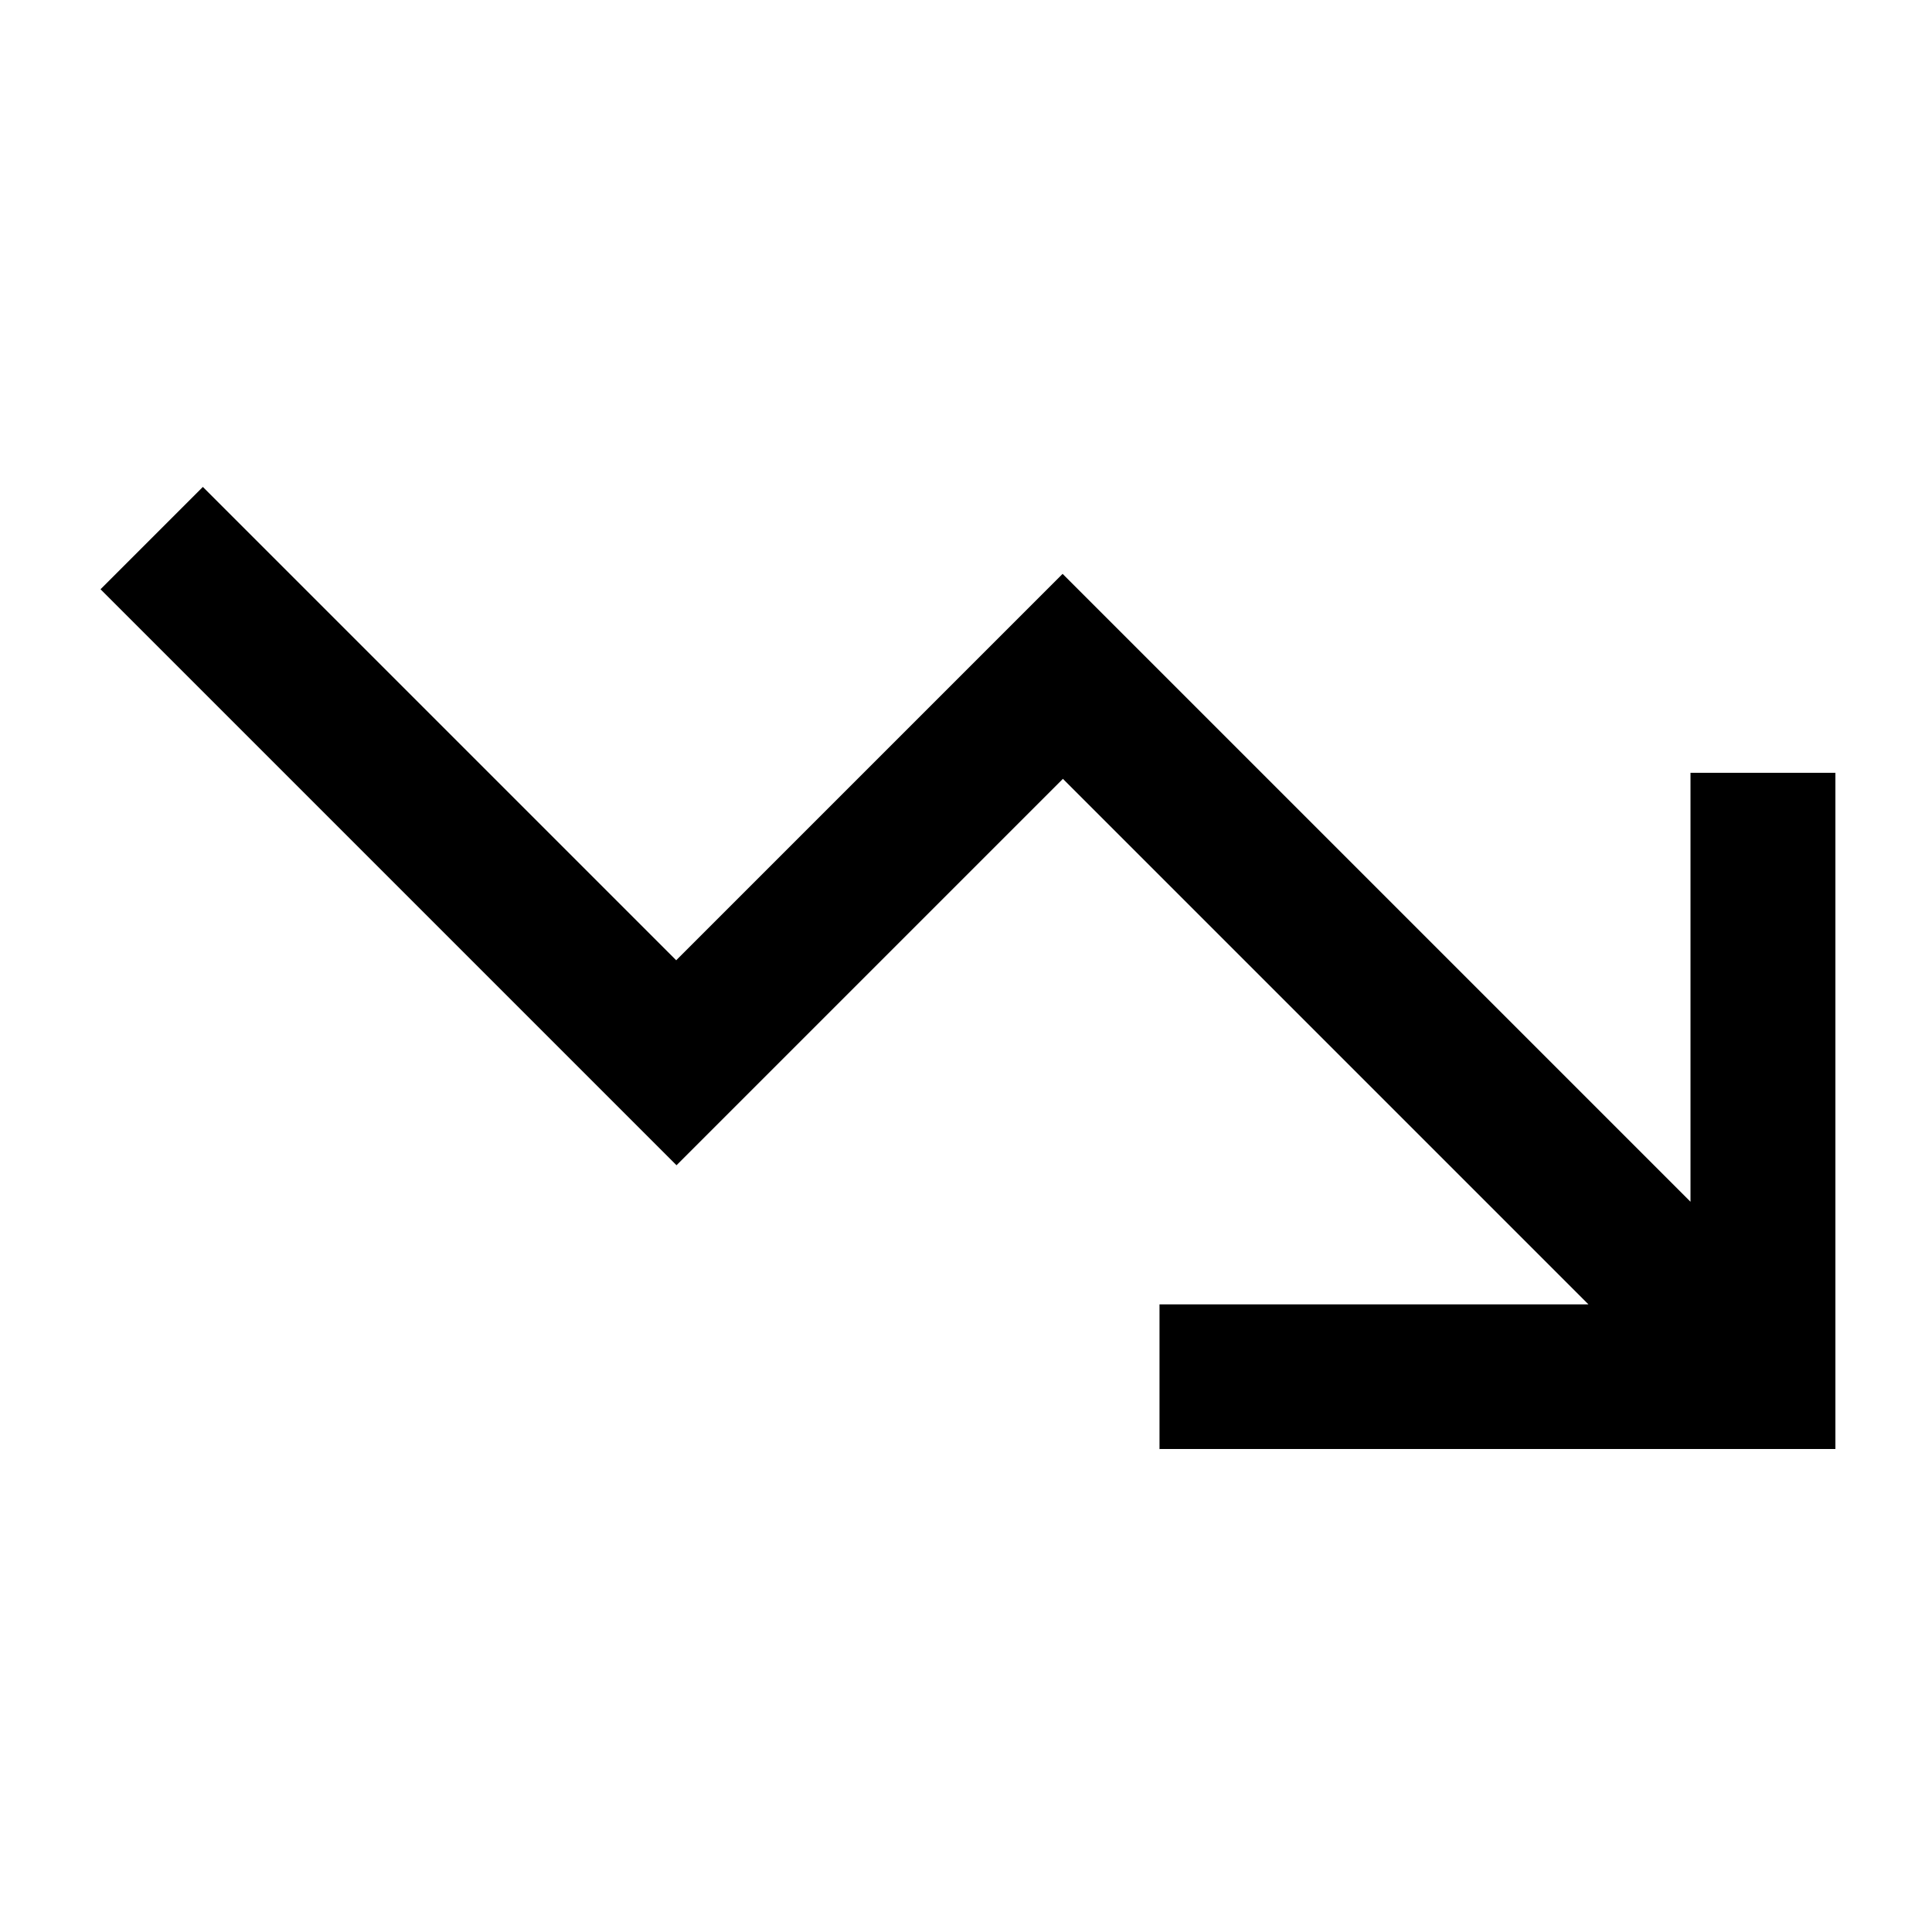
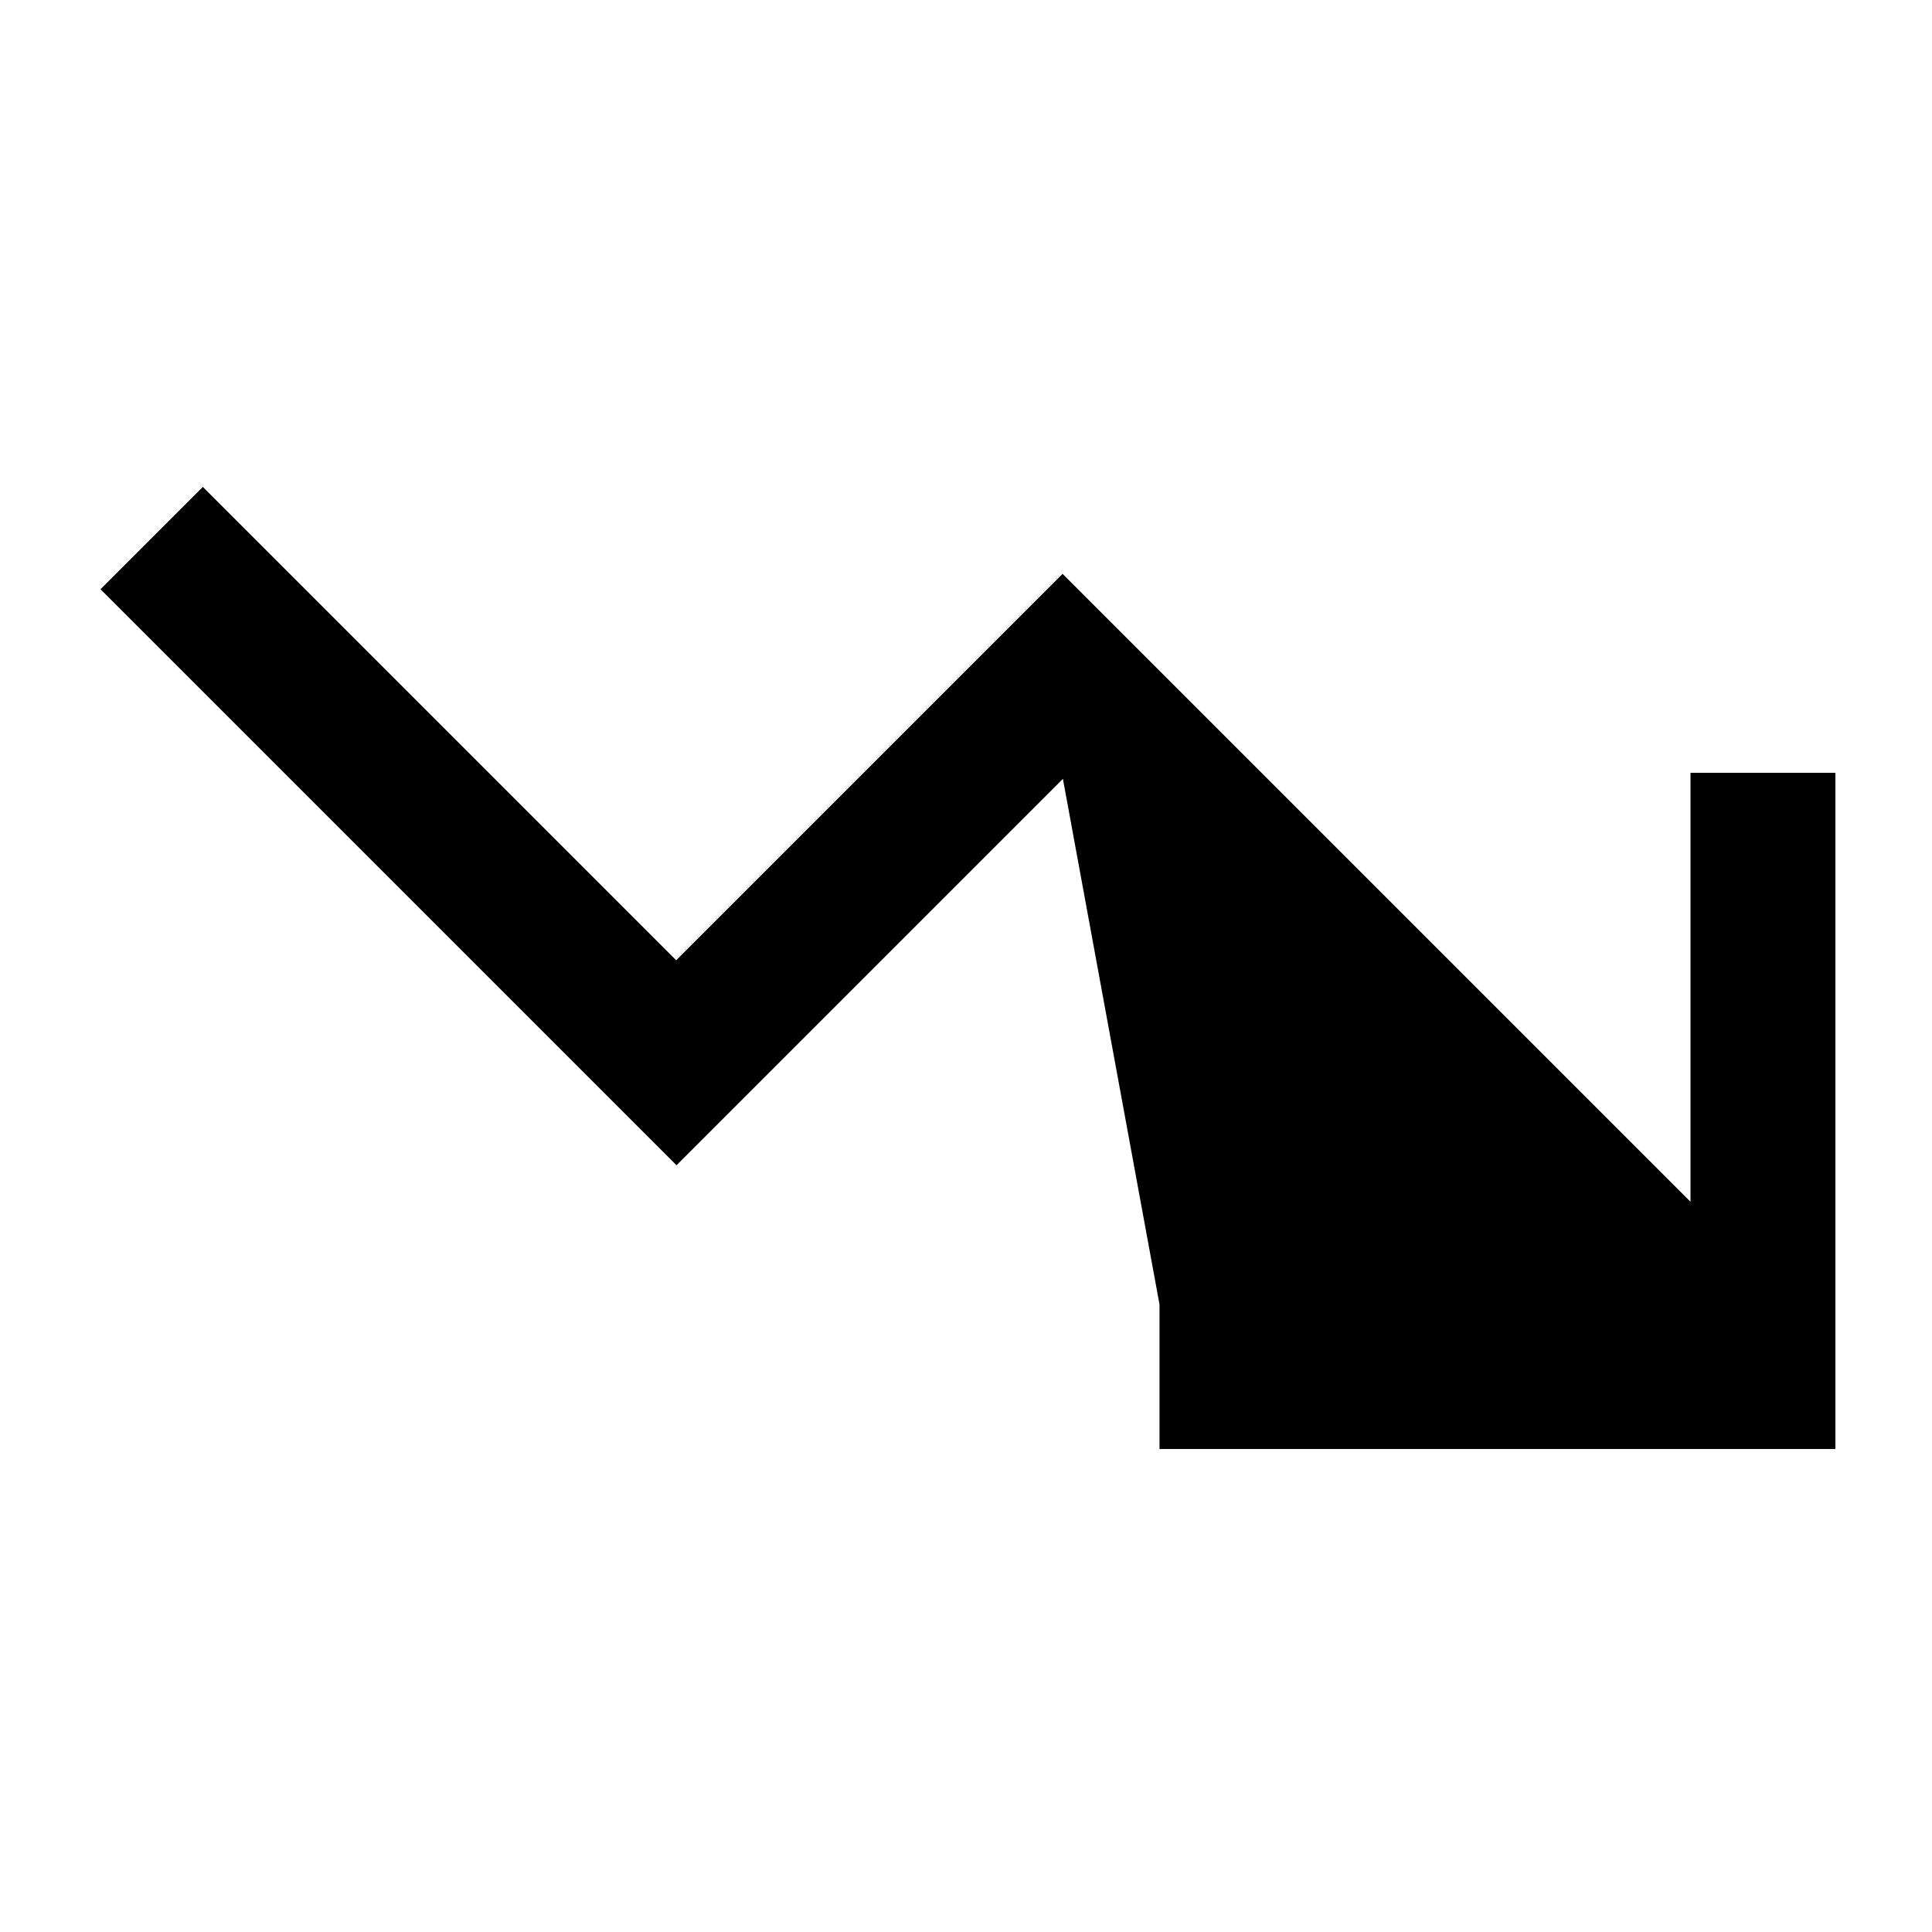
<svg xmlns="http://www.w3.org/2000/svg" viewBox="0 0 640 640">
-   <path fill="currentColor" d="M384 480L608 480L608 256L560 256L560 398.1L369 207.1L352 190.1L335 207.1L224 318.1L84.2 178.3L67.2 161.3L33.3 195.2L50.3 212.2L207.1 369L224.1 386L241.1 369L352.1 258L526.2 432.1L384.1 432.1L384.1 480.1z" />
+   <path fill="currentColor" d="M384 480L608 480L608 256L560 256L560 398.1L369 207.1L352 190.1L335 207.1L224 318.1L84.2 178.3L67.2 161.3L33.3 195.2L50.3 212.2L207.1 369L224.1 386L241.1 369L352.1 258L384.1 432.1L384.1 480.1z" />
</svg>